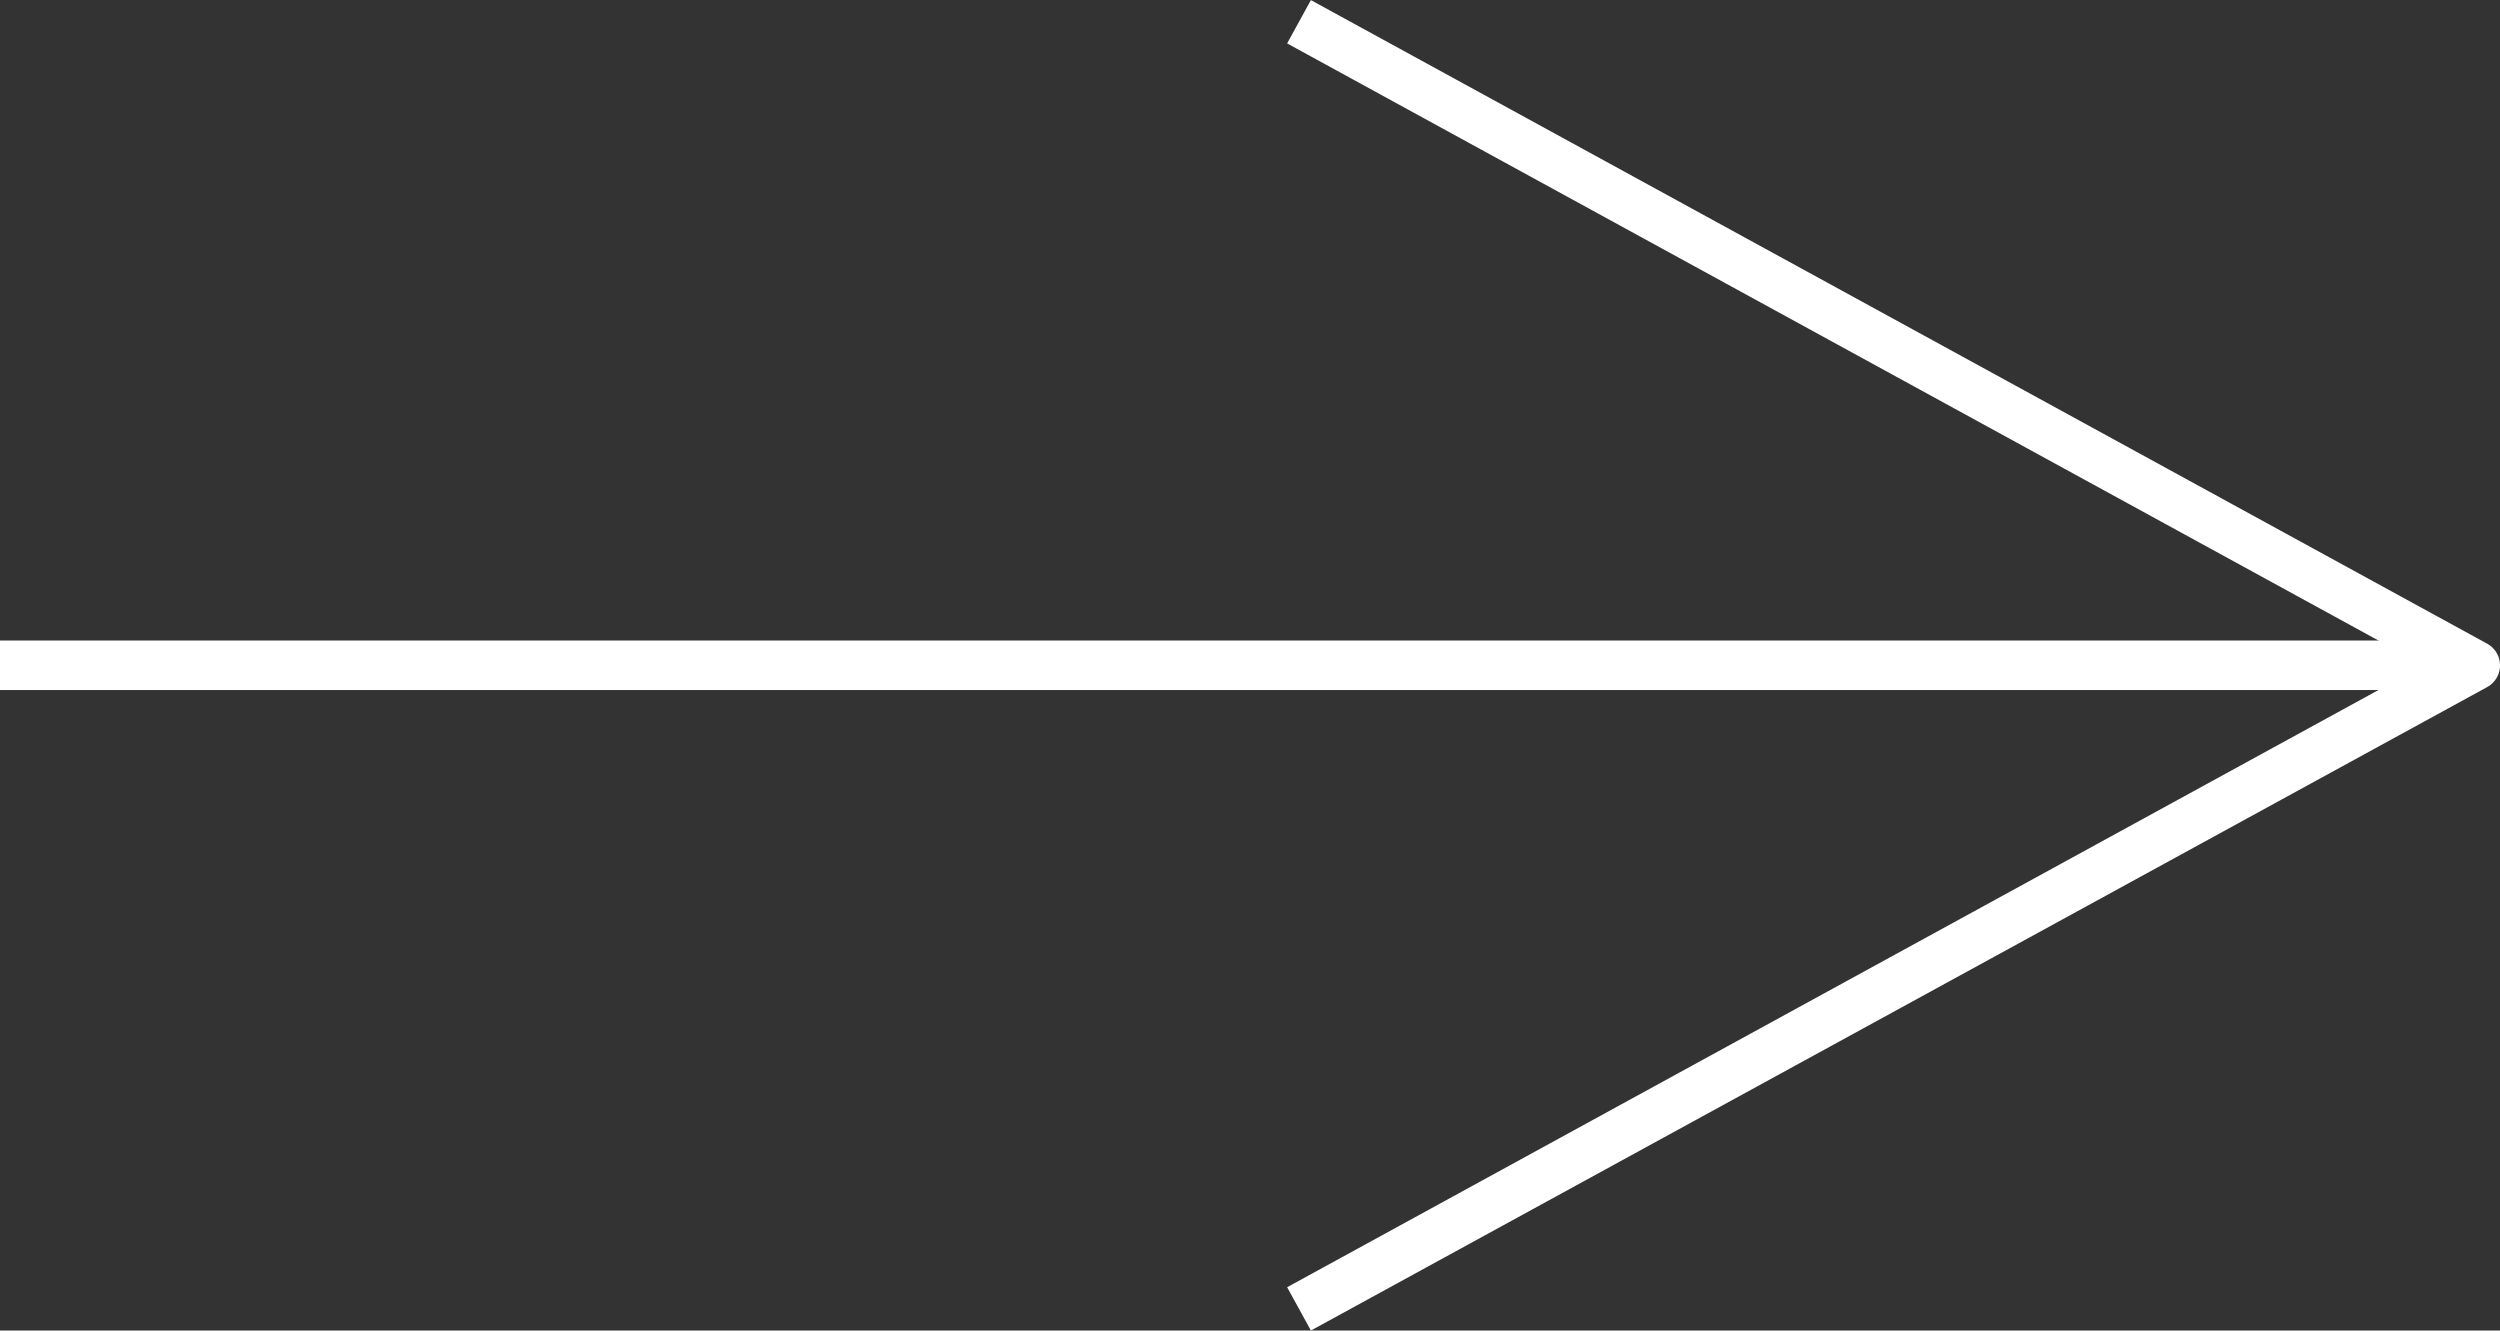
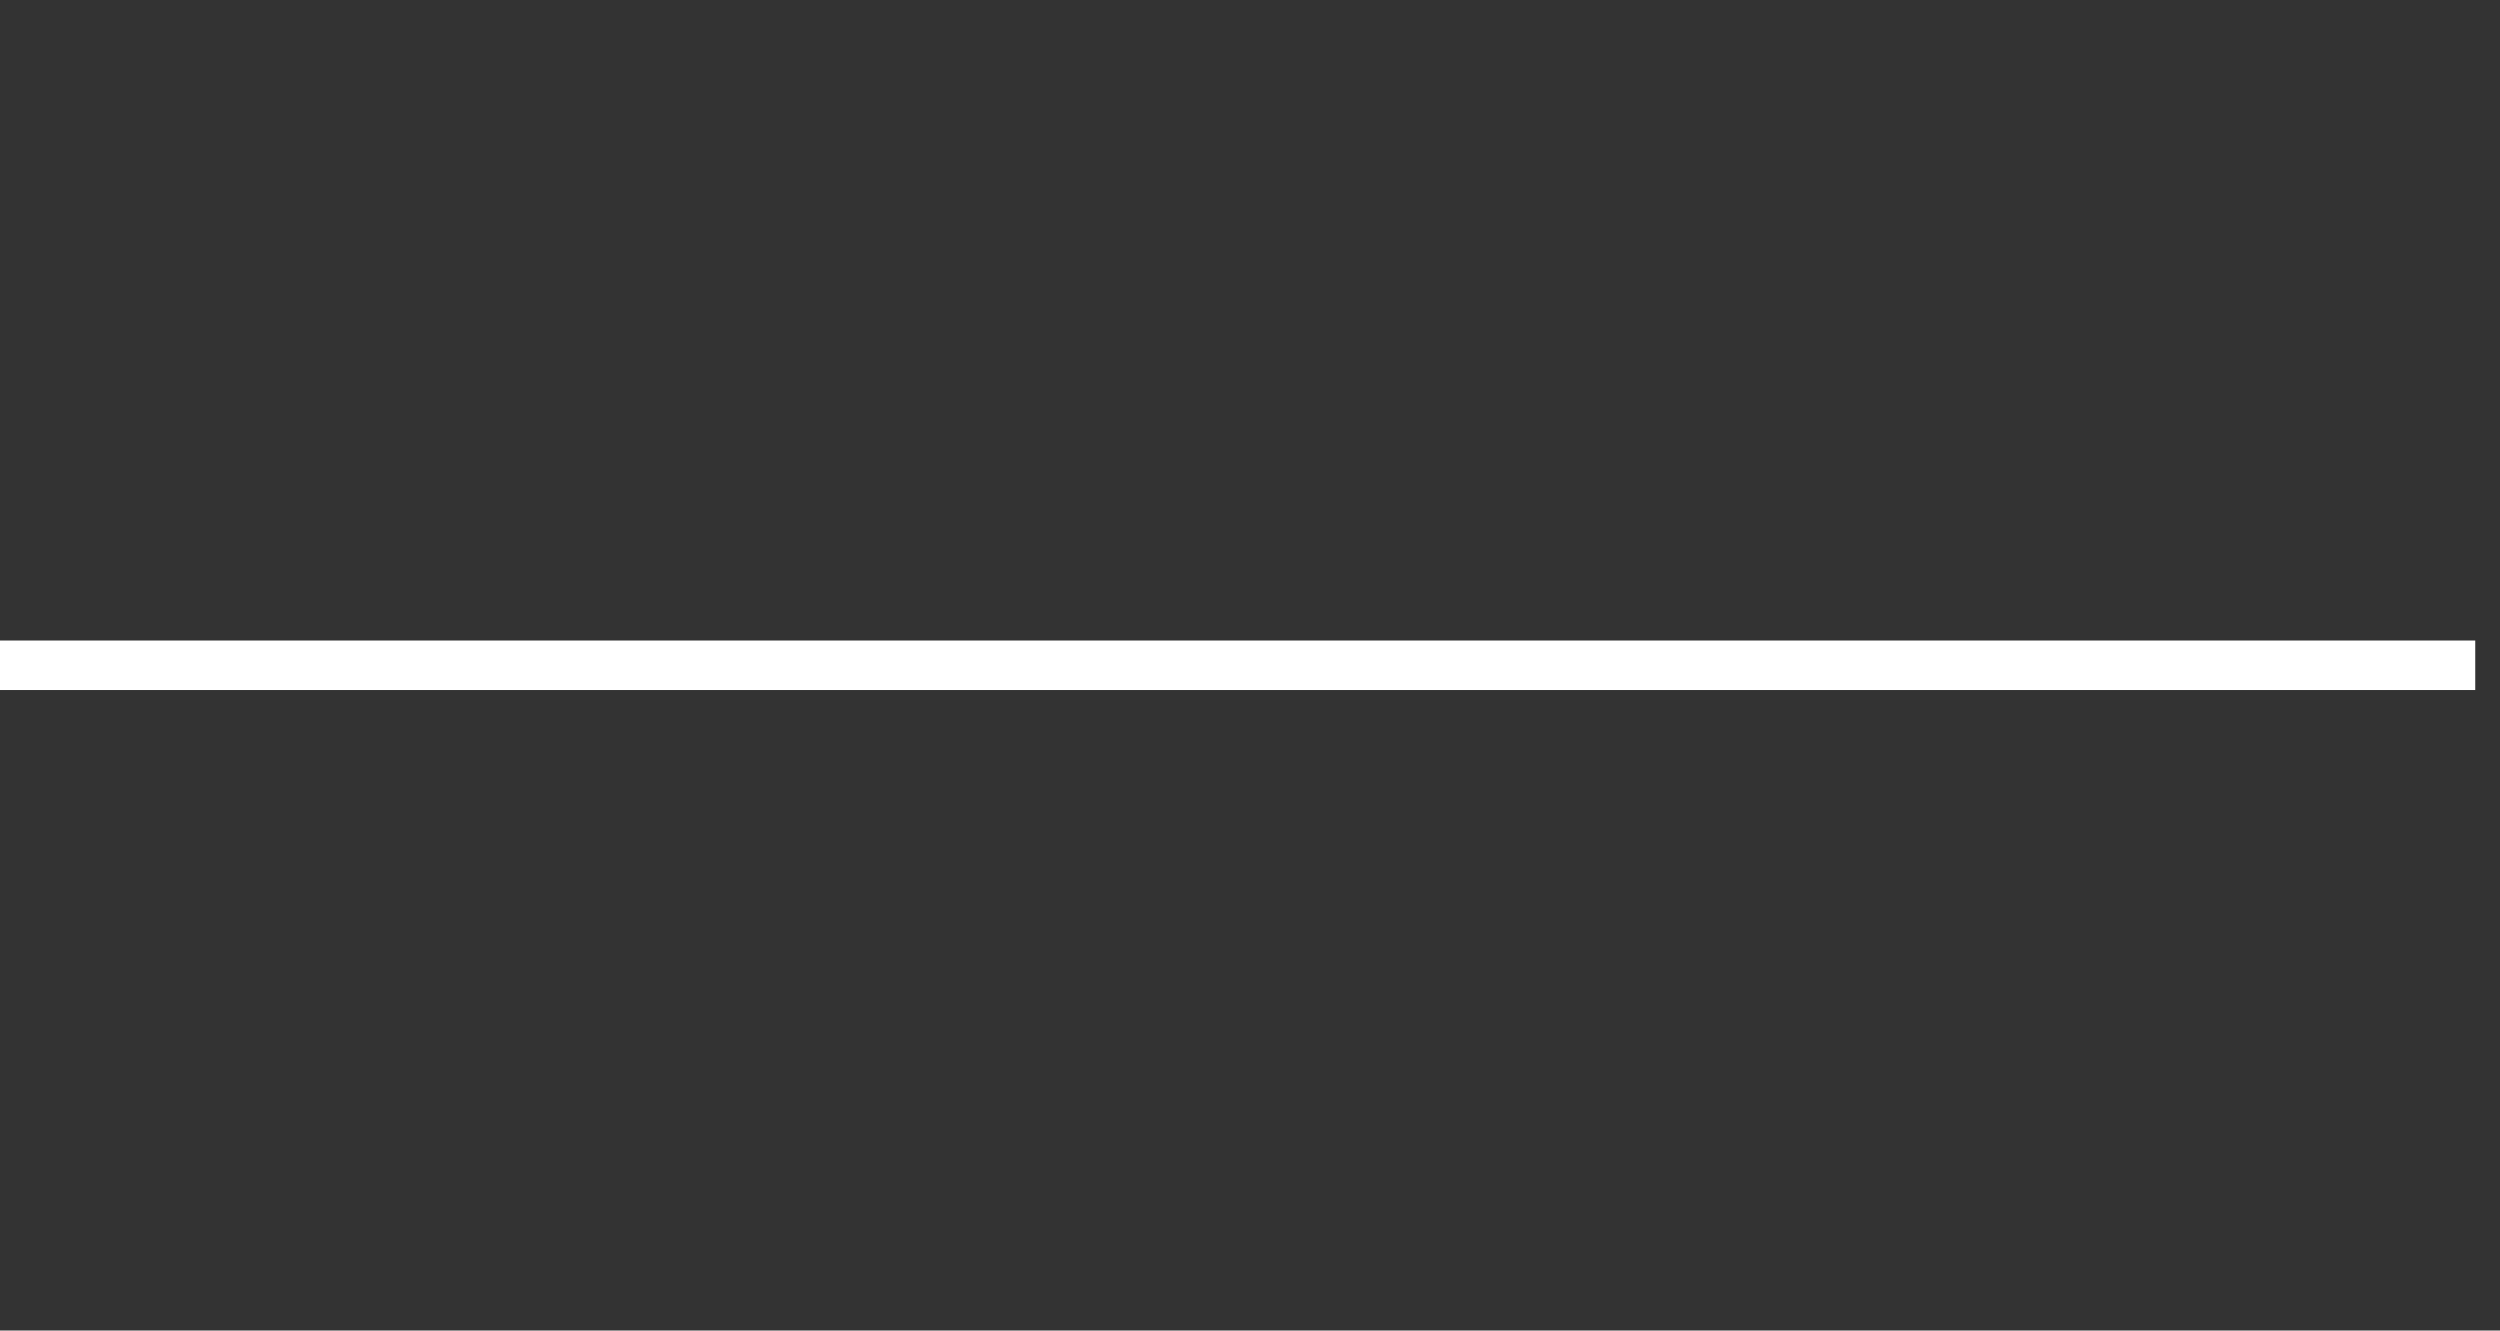
<svg xmlns="http://www.w3.org/2000/svg" width="101" height="53.754" viewBox="0 0 101 53.754">
  <rect x="0" y="0" width="101" height="53.754" fill="#333333" stroke="none" />
  <g transform="translate(0 0.877)">
-     <path d="M51.96,53.75,51,52,96.917,26.873,51,1.75,51.96,0,99.48,26a1,1,0,0,1,0,1.755Z" transform="translate(1 -0.873)" fill="#fff" />
    <path d="M100,1H0V-1H100Z" transform="translate(0 26)" fill="#fff" />
  </g>
</svg>